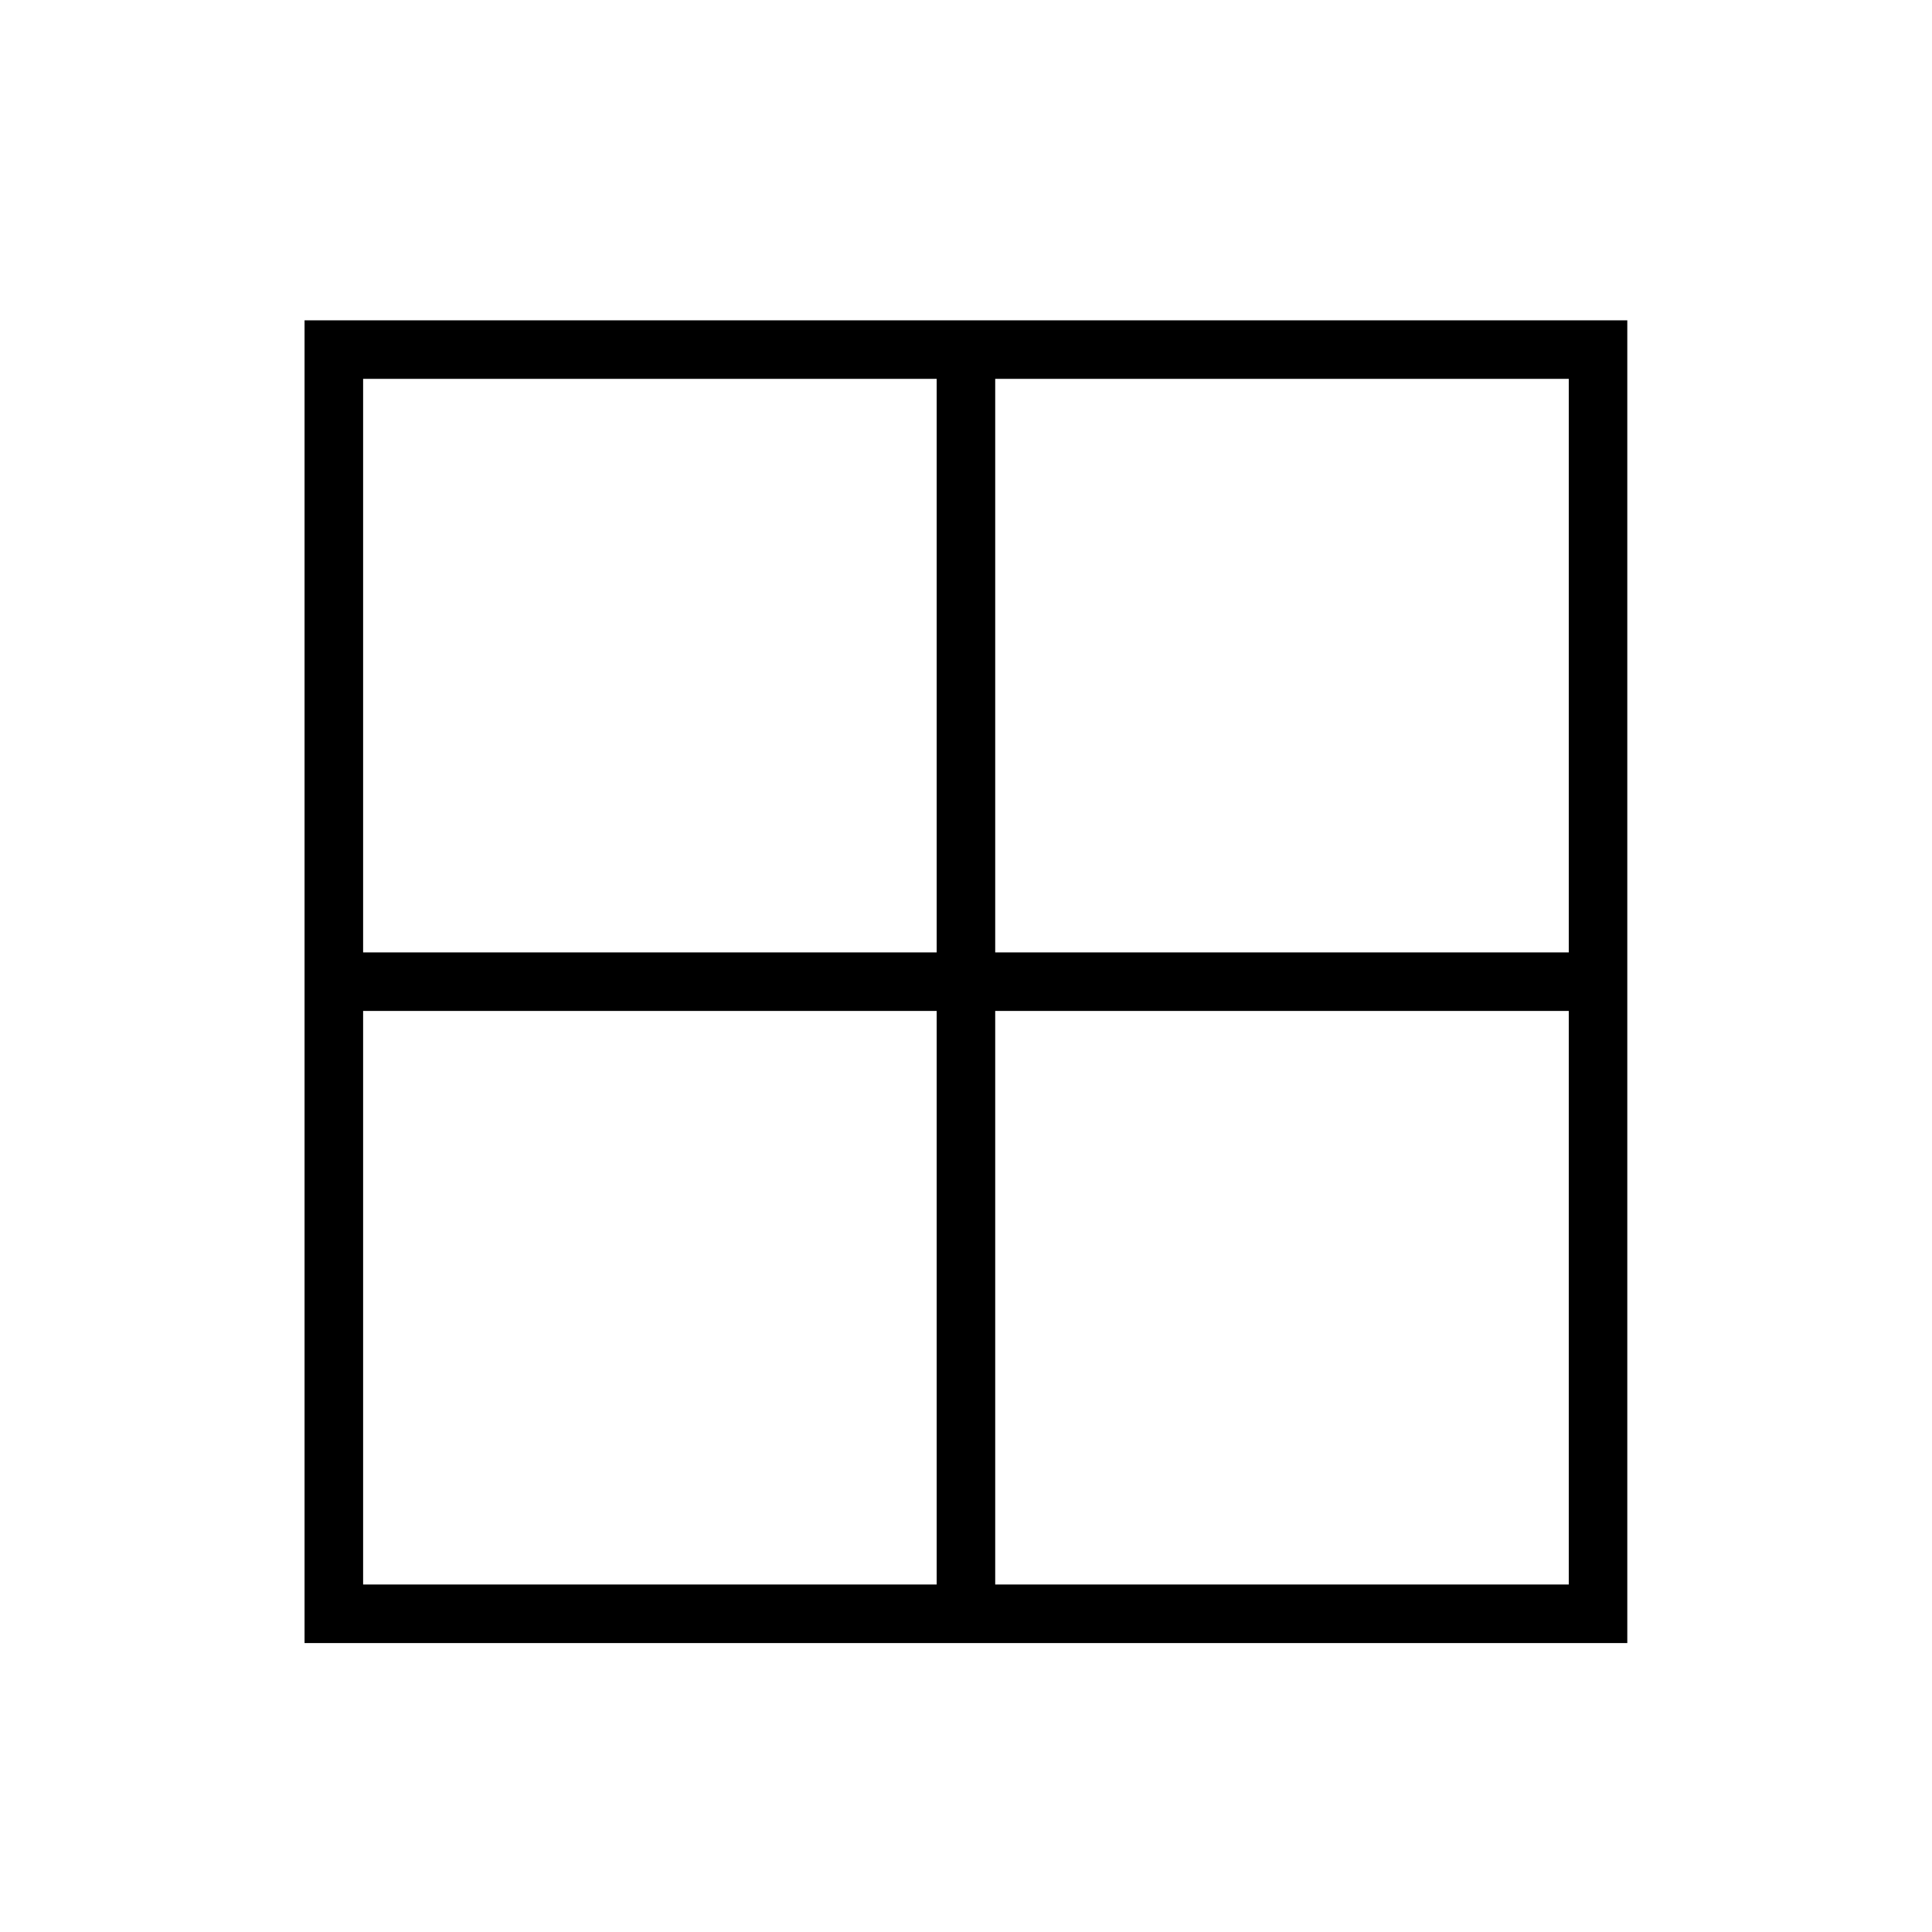
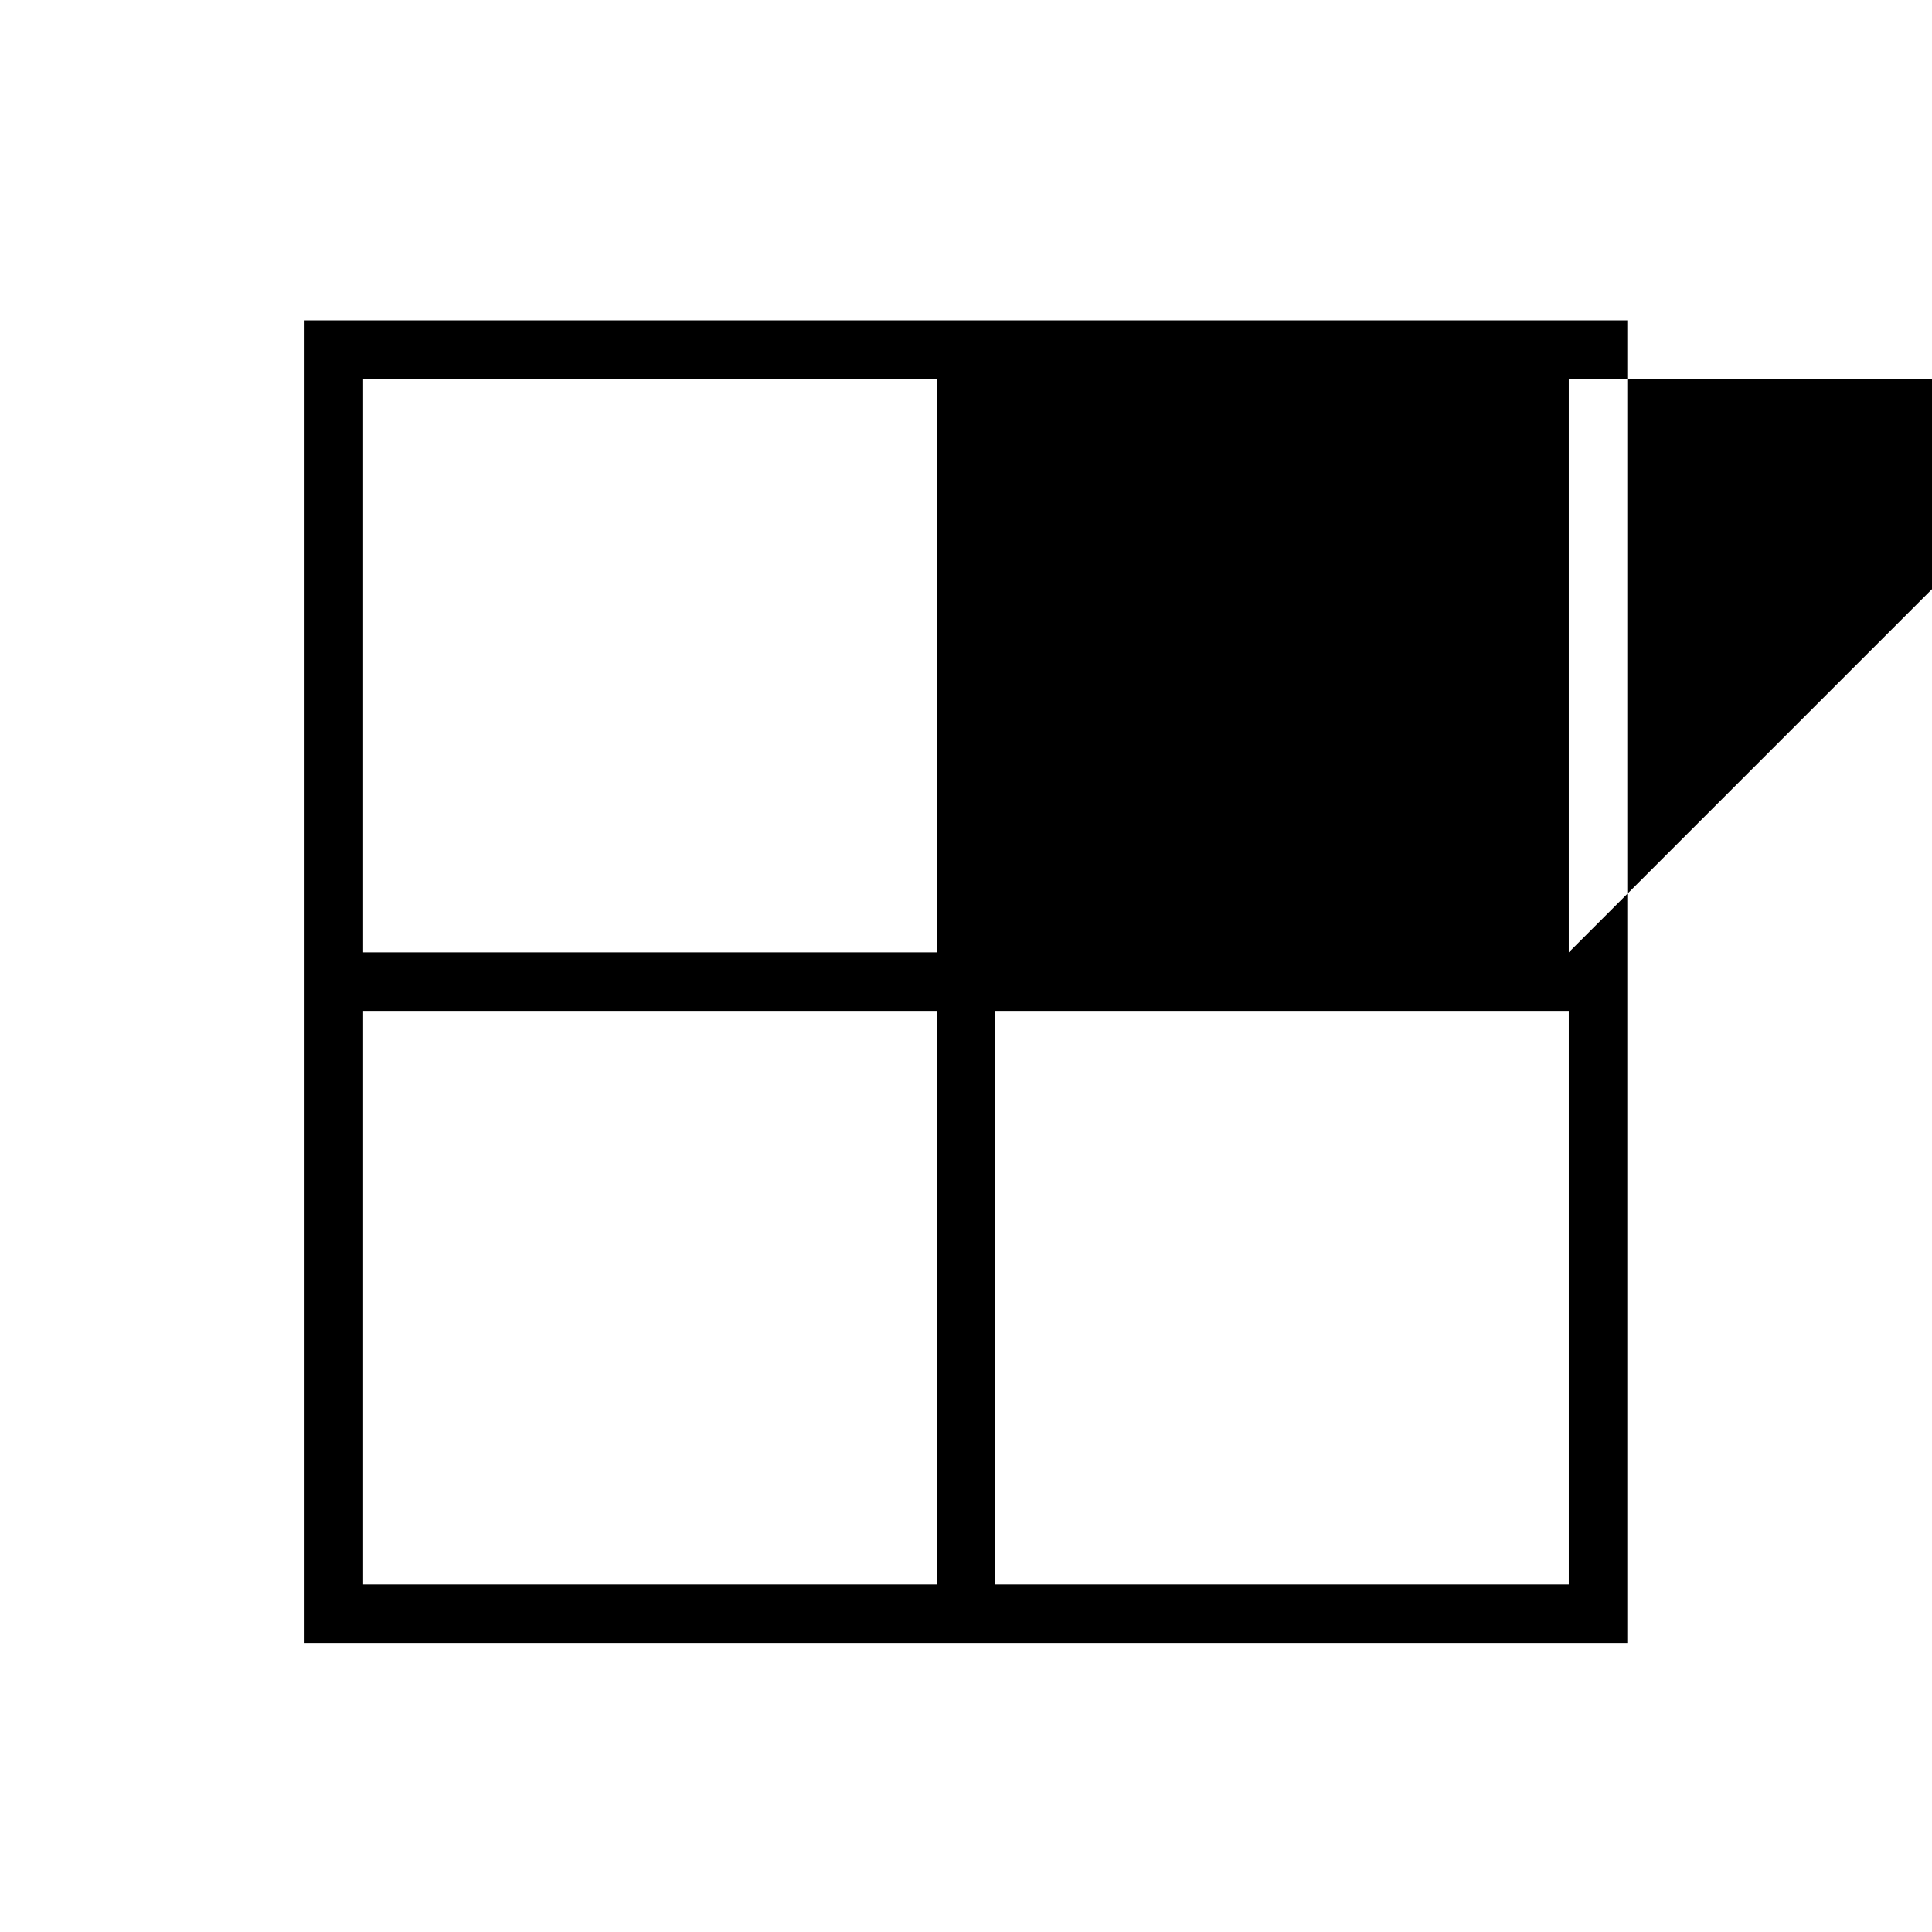
<svg xmlns="http://www.w3.org/2000/svg" fill="#000000" width="800px" height="800px" version="1.1" viewBox="144 144 512 512">
-   <path d="m575.25 228.89h-350.54v350.54h350.54zm-183.02 335.02h-152v-152h152zm0-167.51h-152v-152h152zm167.51 167.51h-152v-152h152zm0-167.51h-152v-152h152z" />
+   <path d="m575.25 228.89h-350.54v350.54h350.54zm-183.02 335.02h-152v-152h152zm0-167.51h-152v-152h152zm167.51 167.51h-152v-152h152zm0-167.51v-152h152z" />
</svg>